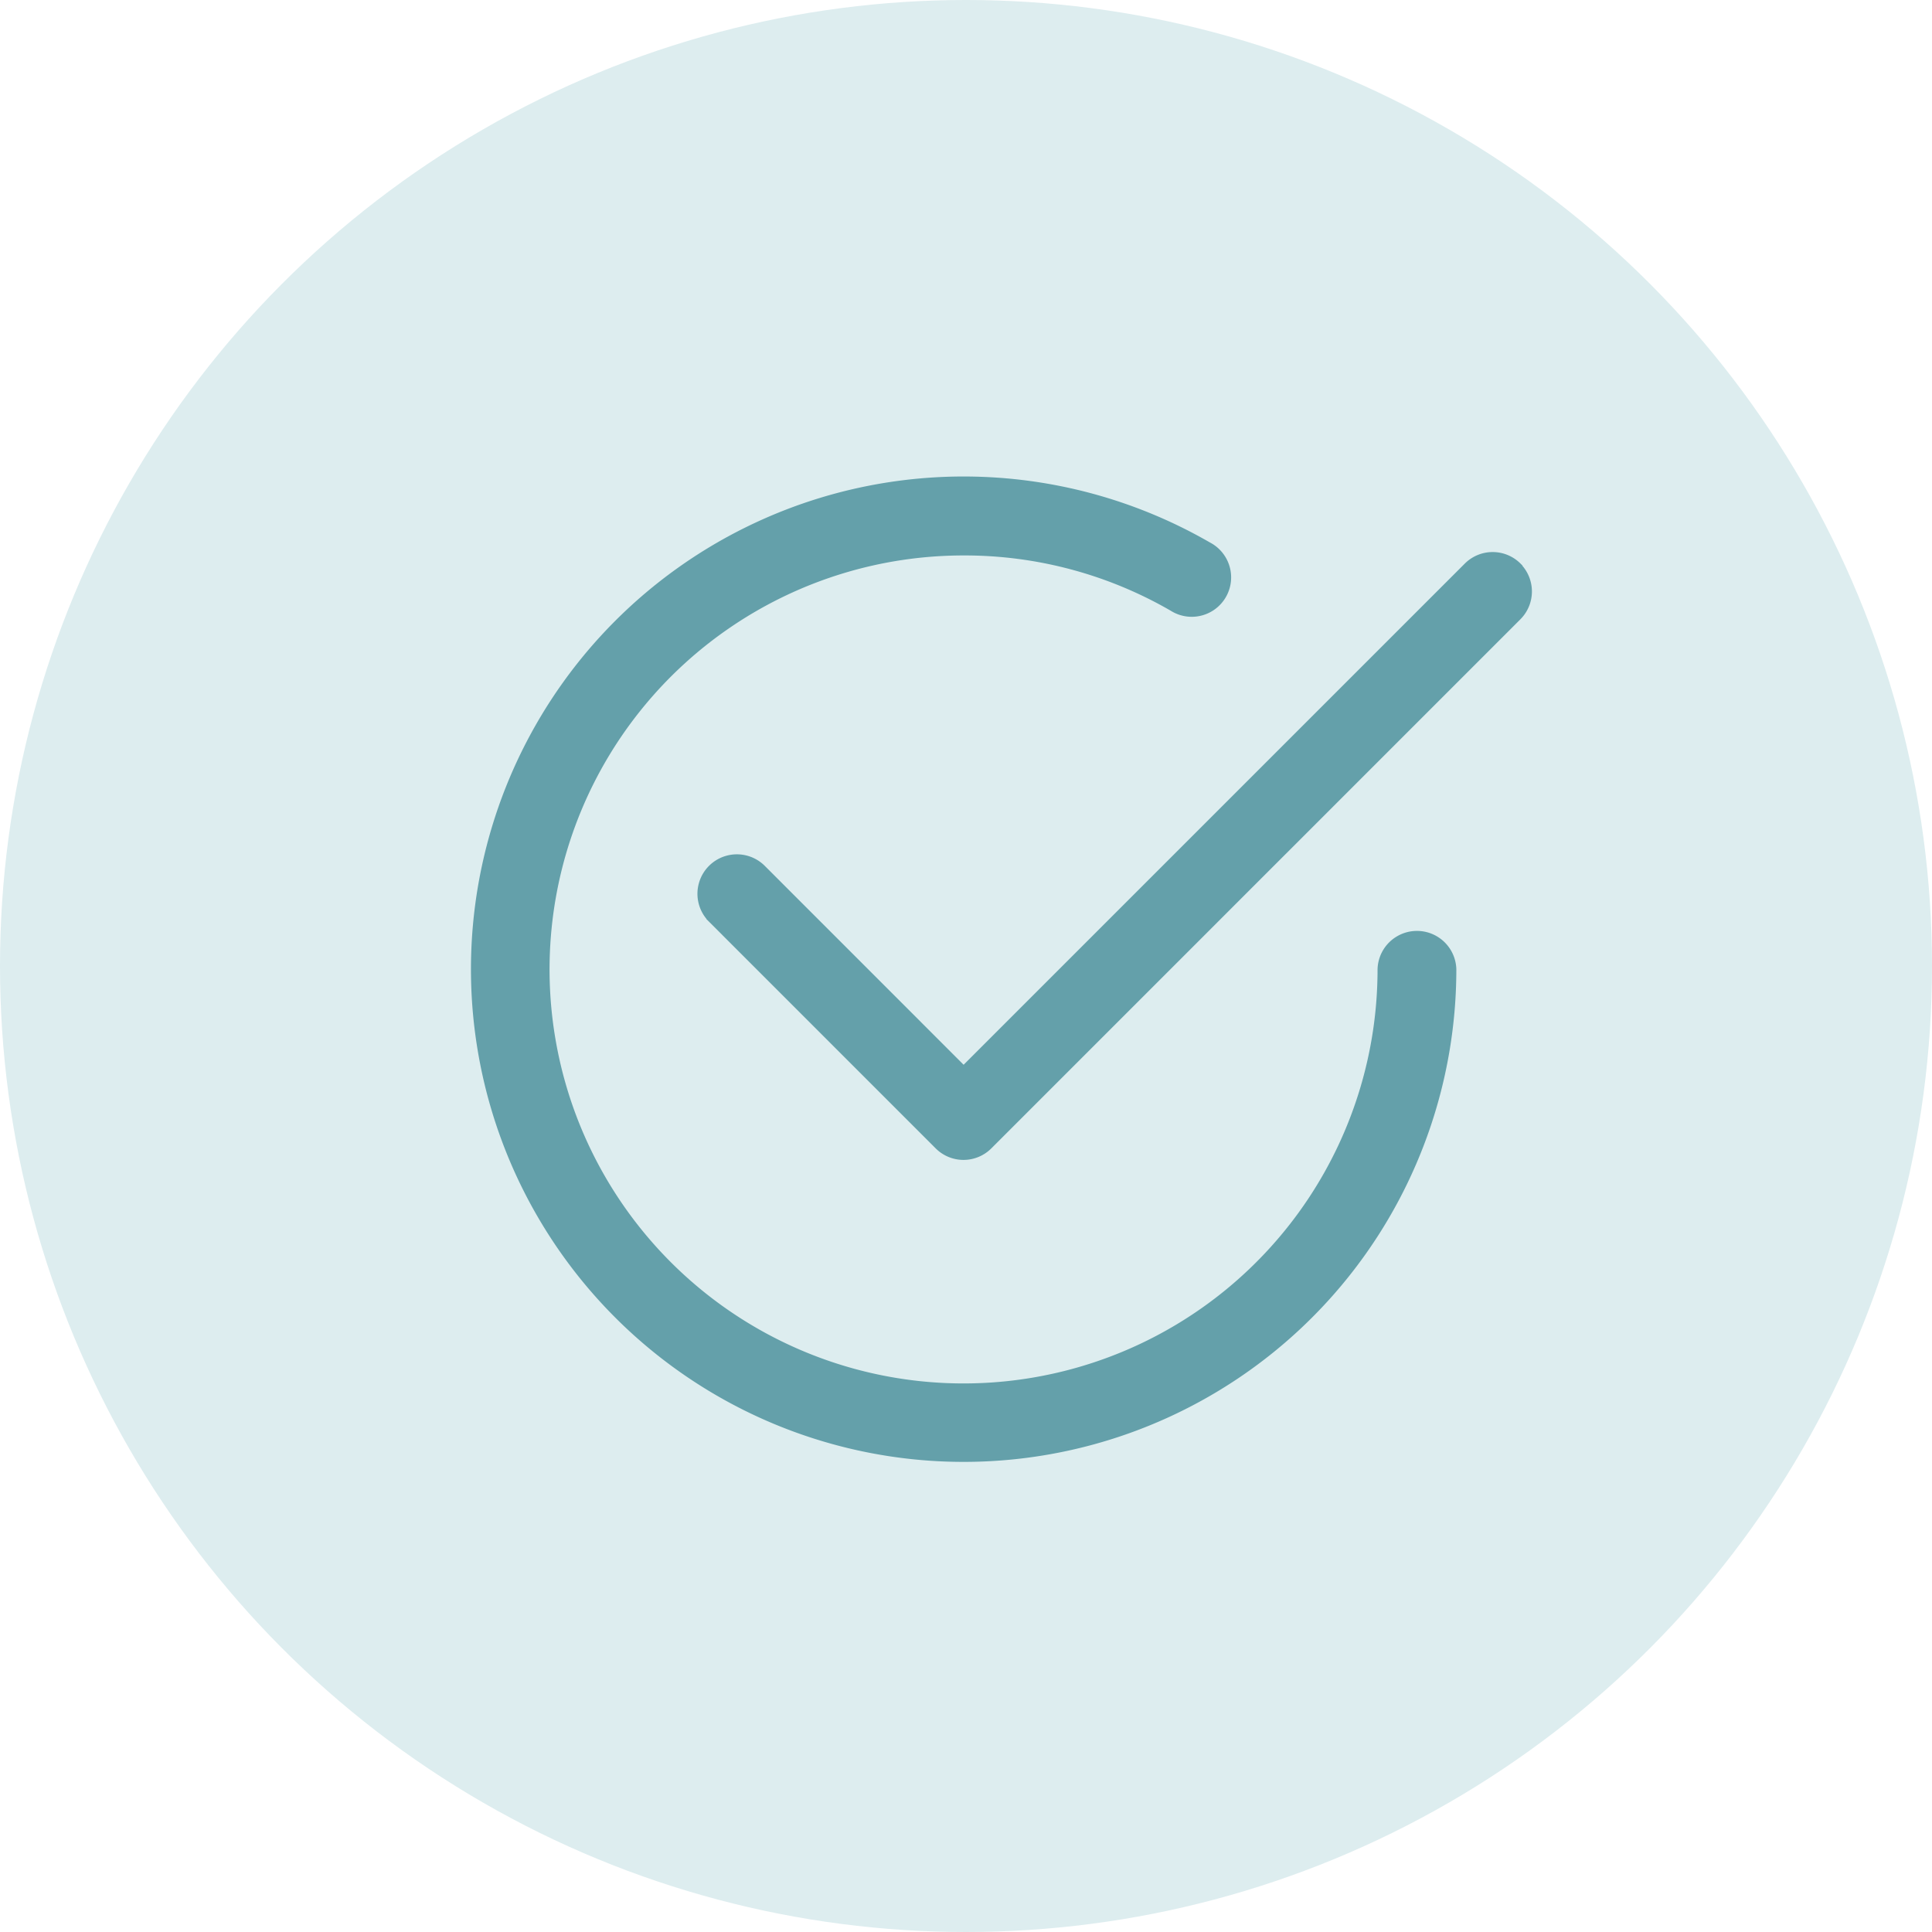
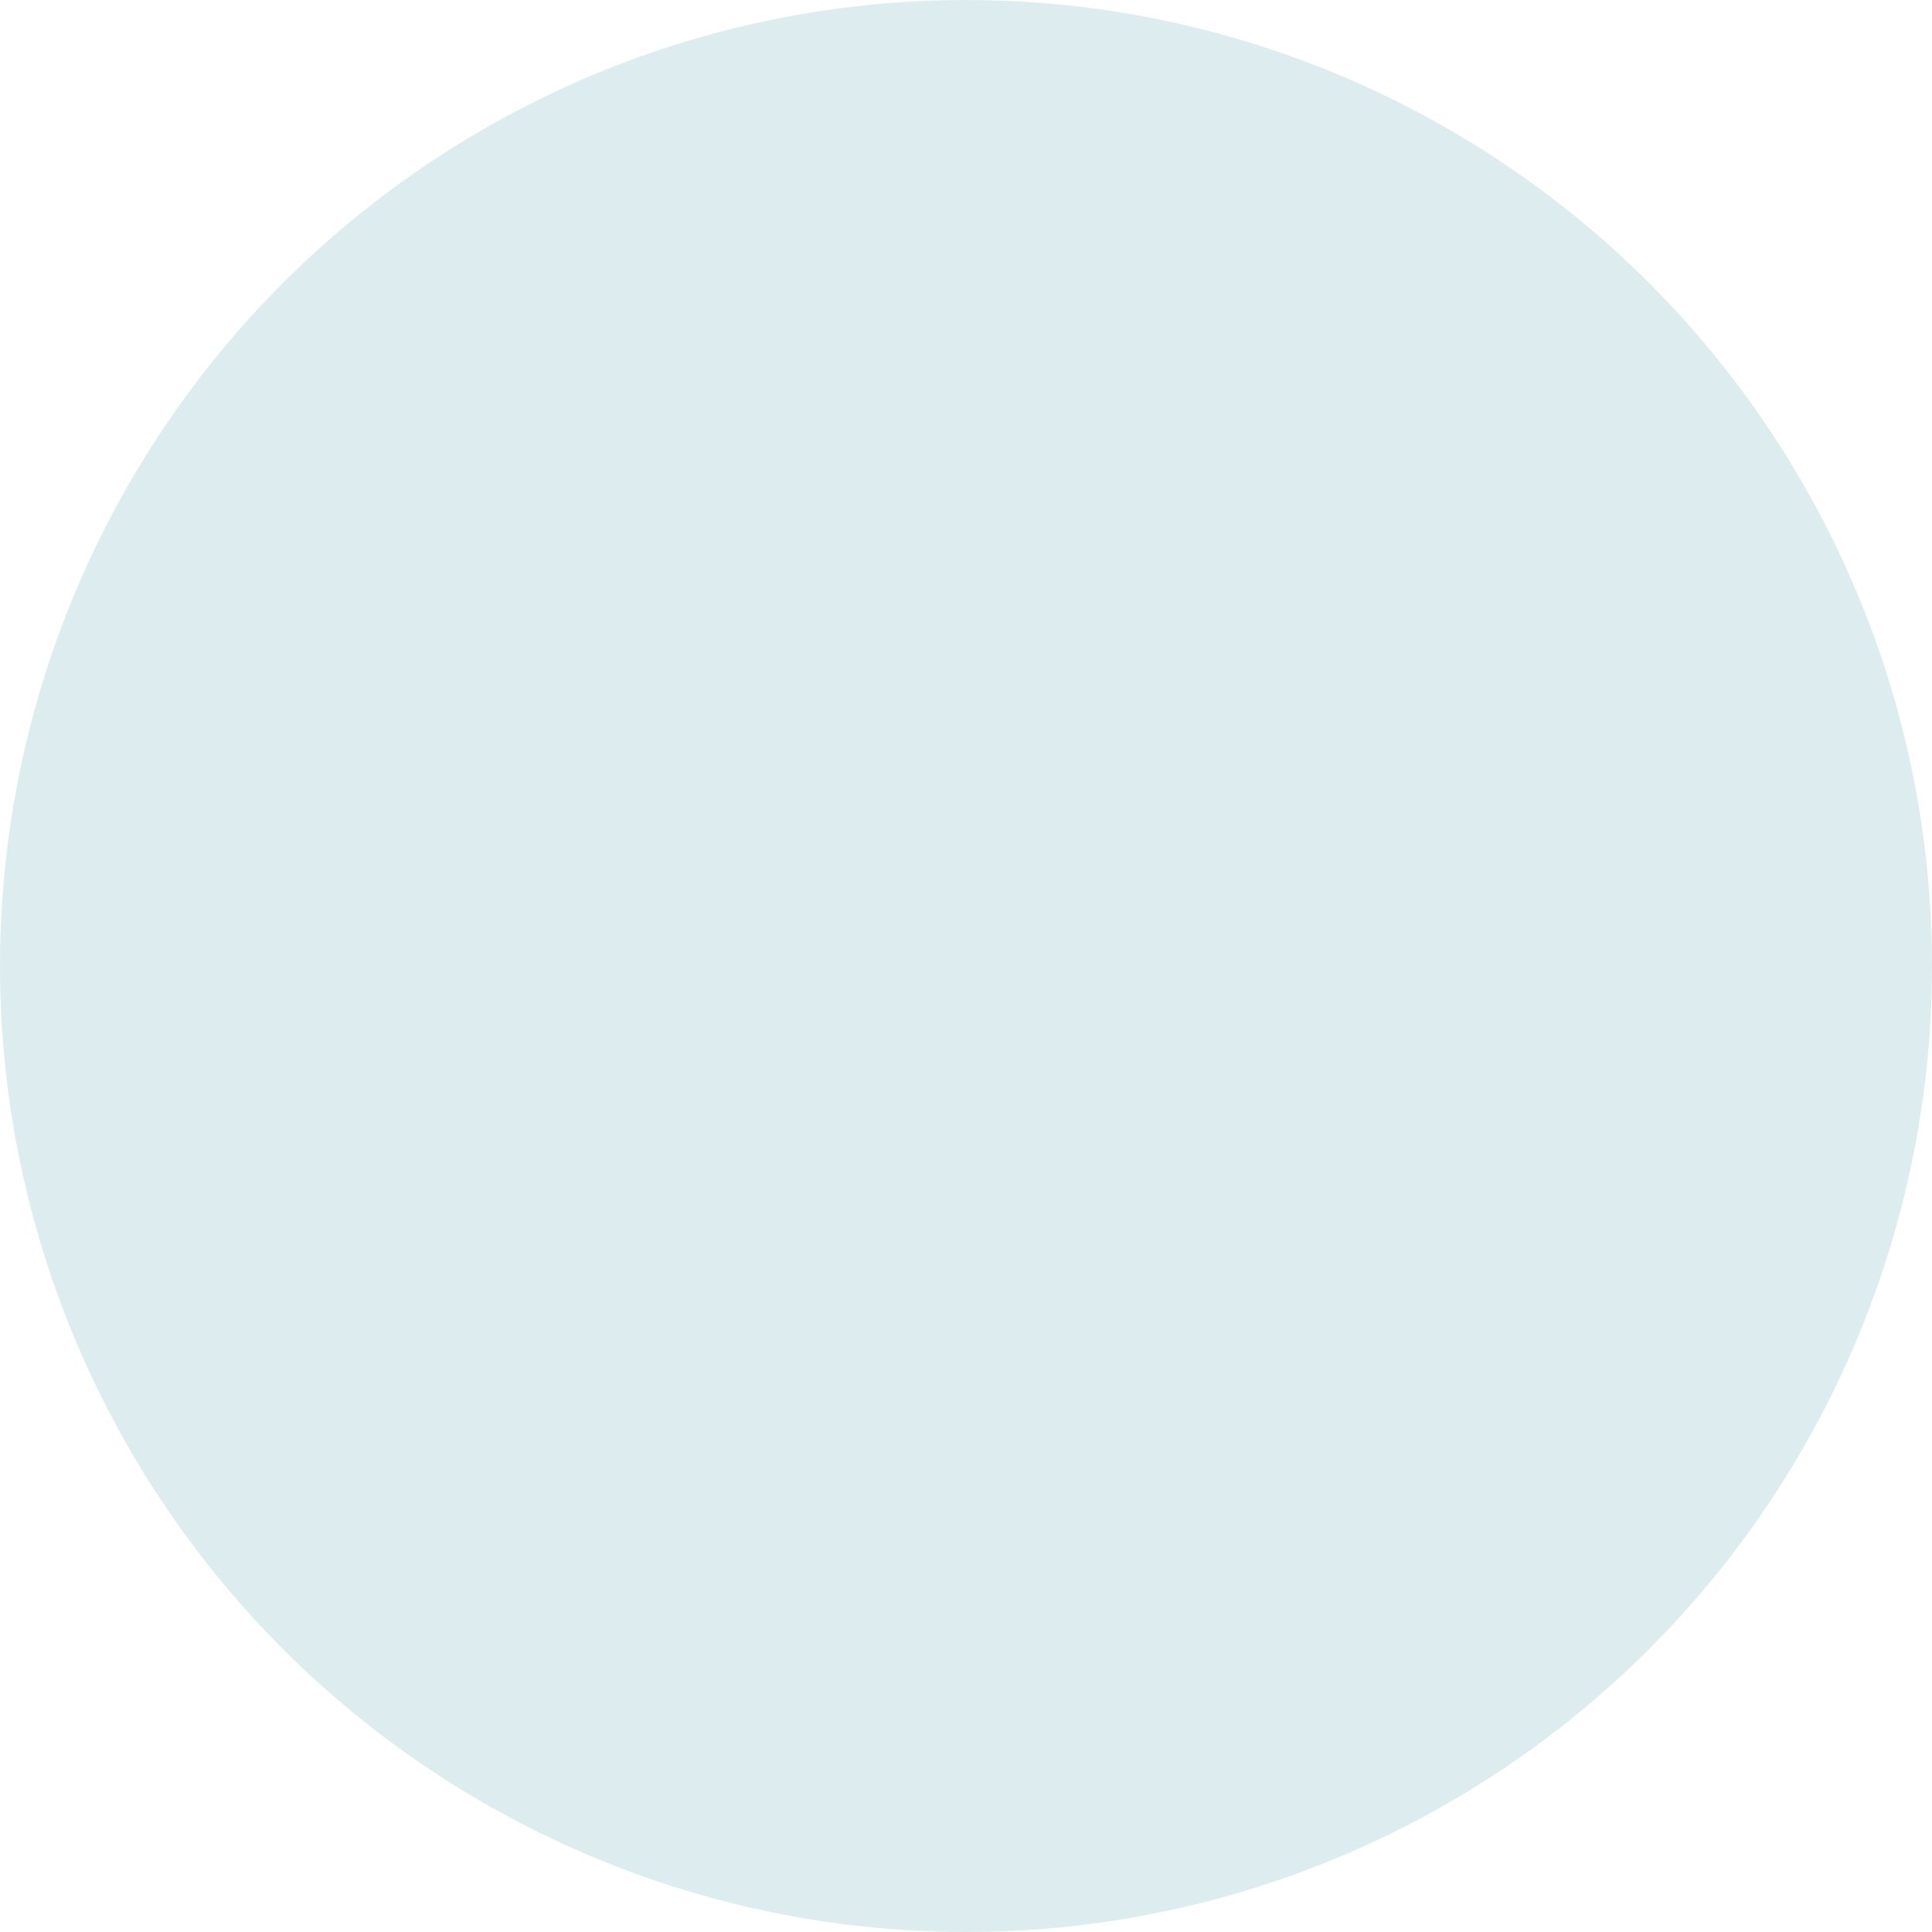
<svg xmlns="http://www.w3.org/2000/svg" id="Ebene_1" data-name="Ebene 1" viewBox="0 0 600 600">
  <defs>
    <style>.cls-1{fill:#ddedef;}.cls-2{fill:#64a0aa;stroke:#64a0aa;fill-rule:evenodd;}</style>
  </defs>
  <circle class="cls-1" cx="300" cy="300" r="300" />
  <g id="check2-circle">
-     <path id="Pfad_133" data-name="Pfad 133" class="cls-2" d="M471.81,175.39a11.72,11.72,0,0,1,0,16.59l0,0L307.52,356.28a11.72,11.72,0,0,1-16.59,0l0,0-70.39-70.4a11.75,11.75,0,1,1,16.62-16.62h0l62.1,62.12,156-156a11.74,11.74,0,0,1,16.6,0l0,0Z" />
-     <path id="Pfad_134" data-name="Pfad 134" class="cls-2" d="M299.24,172A129.07,129.07,0,1,0,428.31,301a11.74,11.74,0,0,1,23.47,0A152.51,152.51,0,1,1,375.5,168.9a11.73,11.73,0,1,1-10.79,20.84c-.32-.17-.64-.35-.94-.54A128.33,128.33,0,0,0,299.24,172Z" />
-   </g>
+     </g>
</svg>